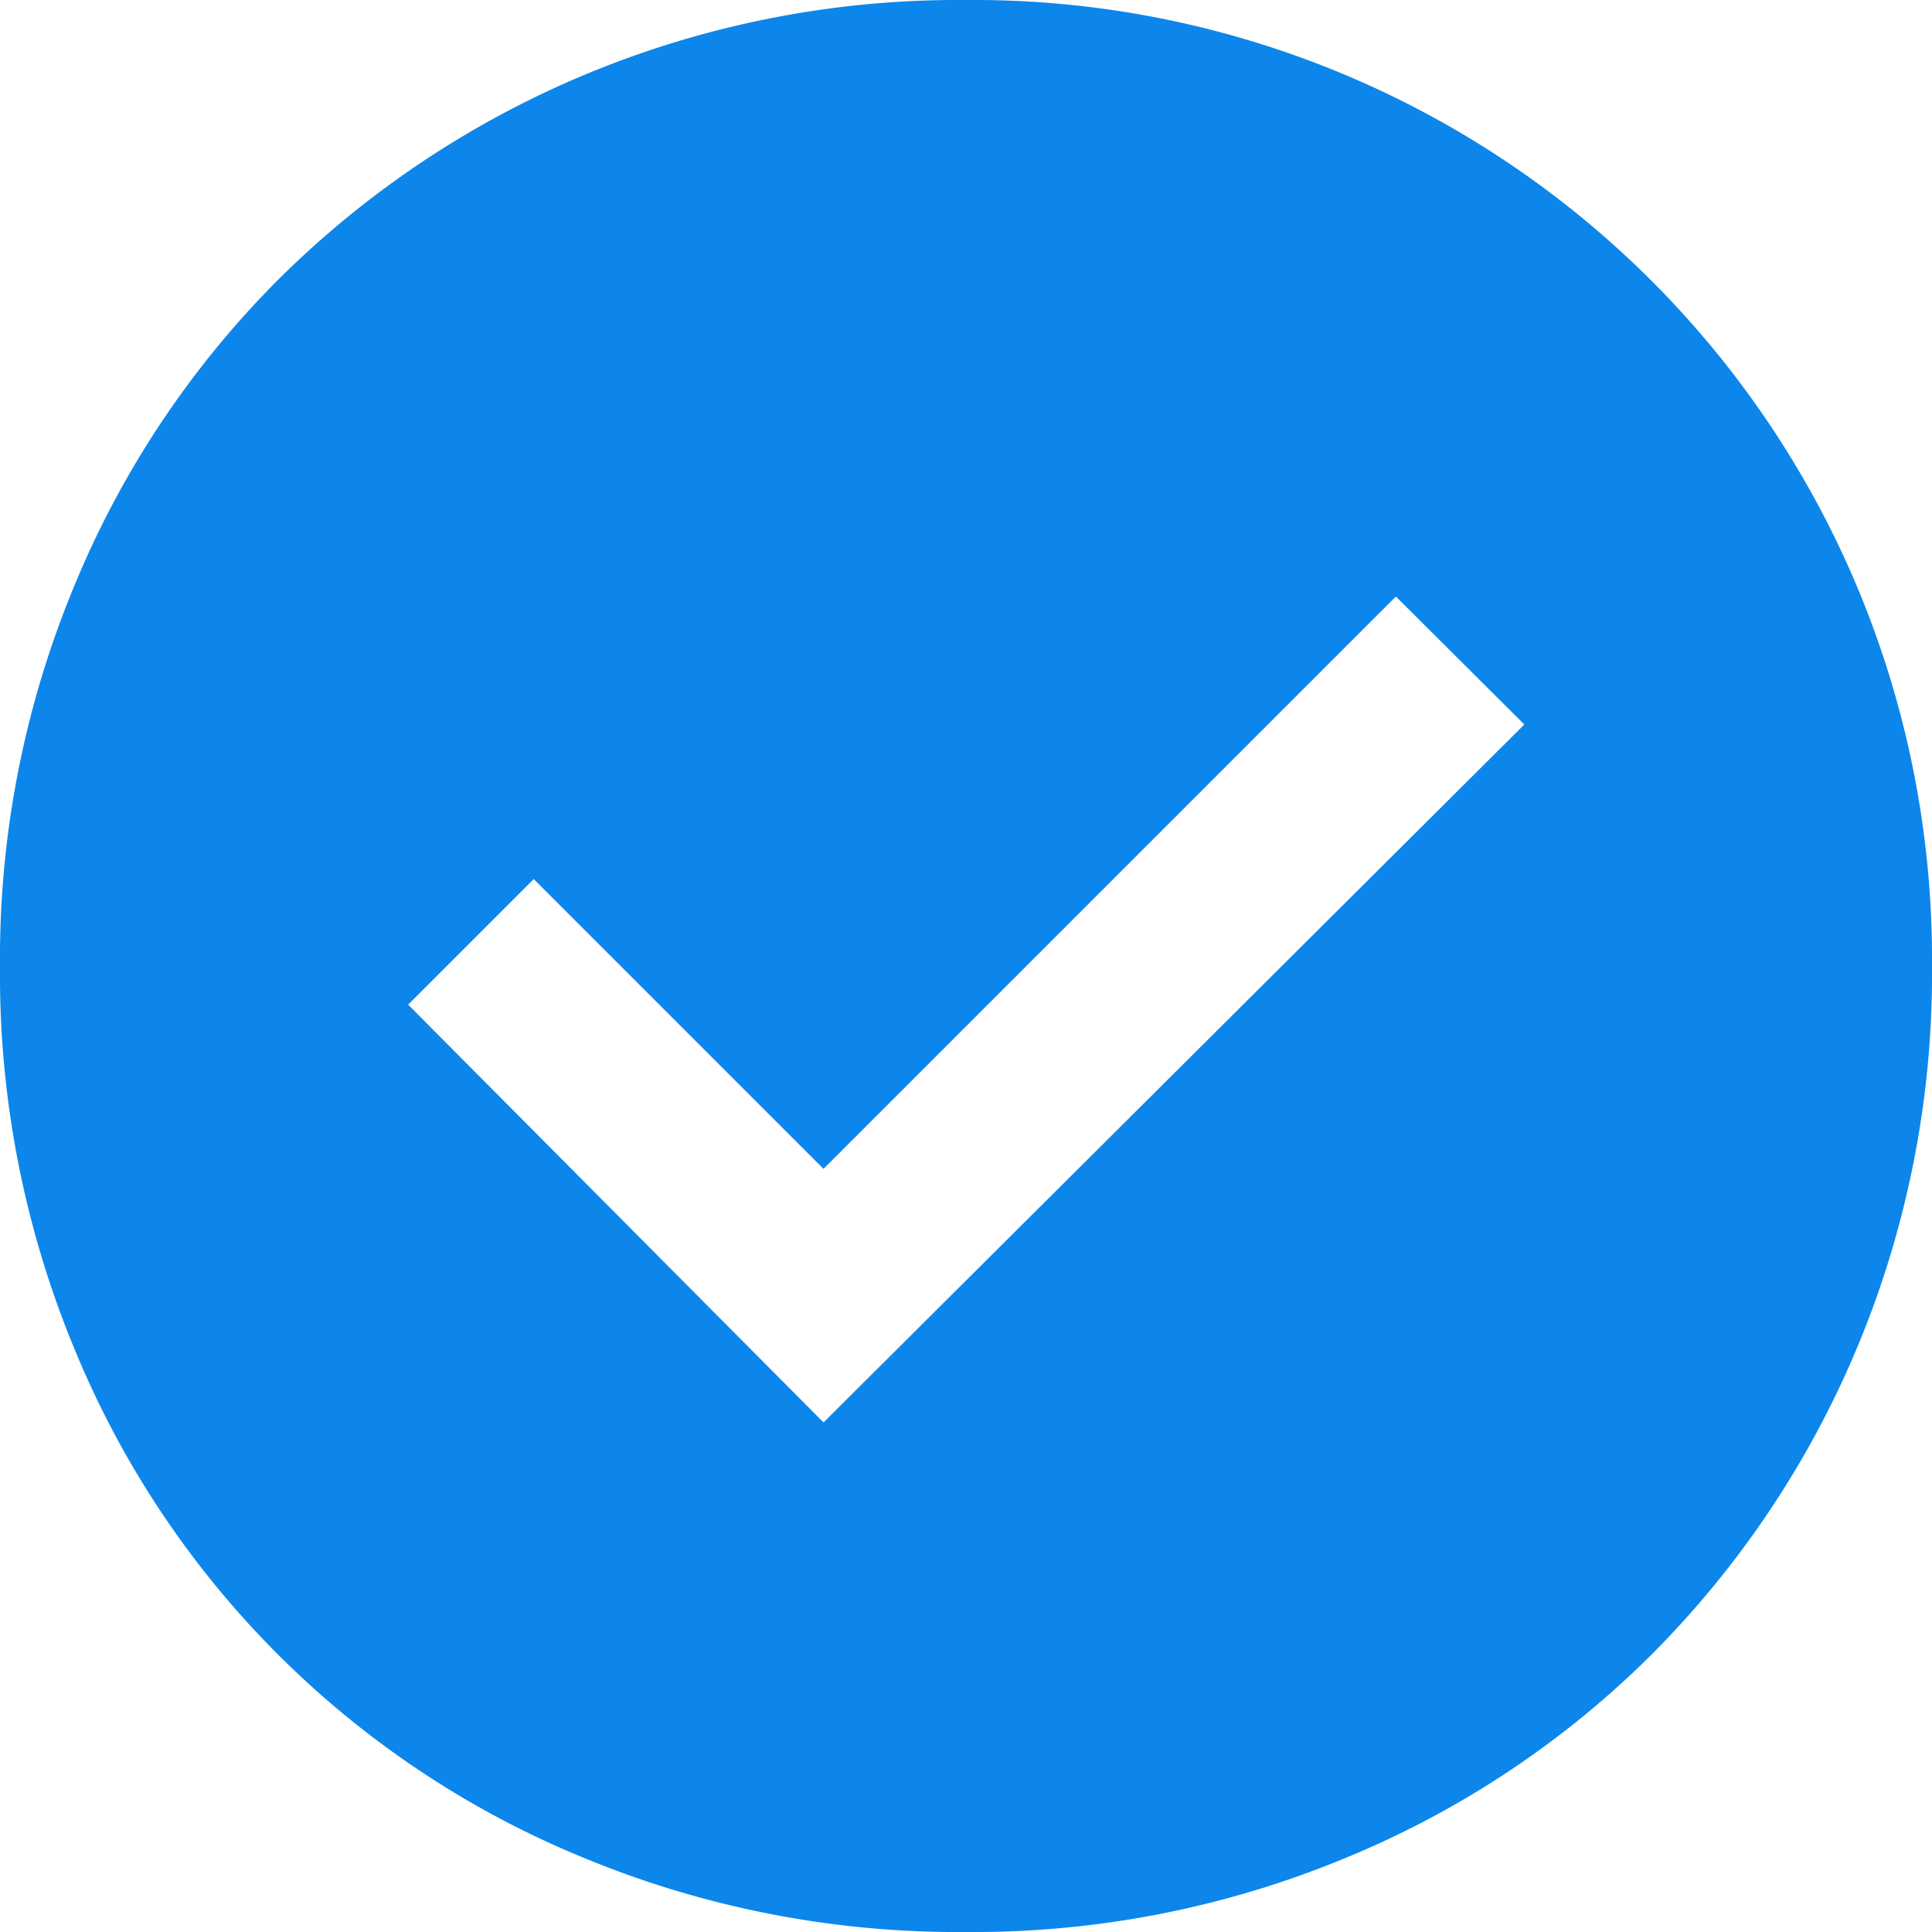
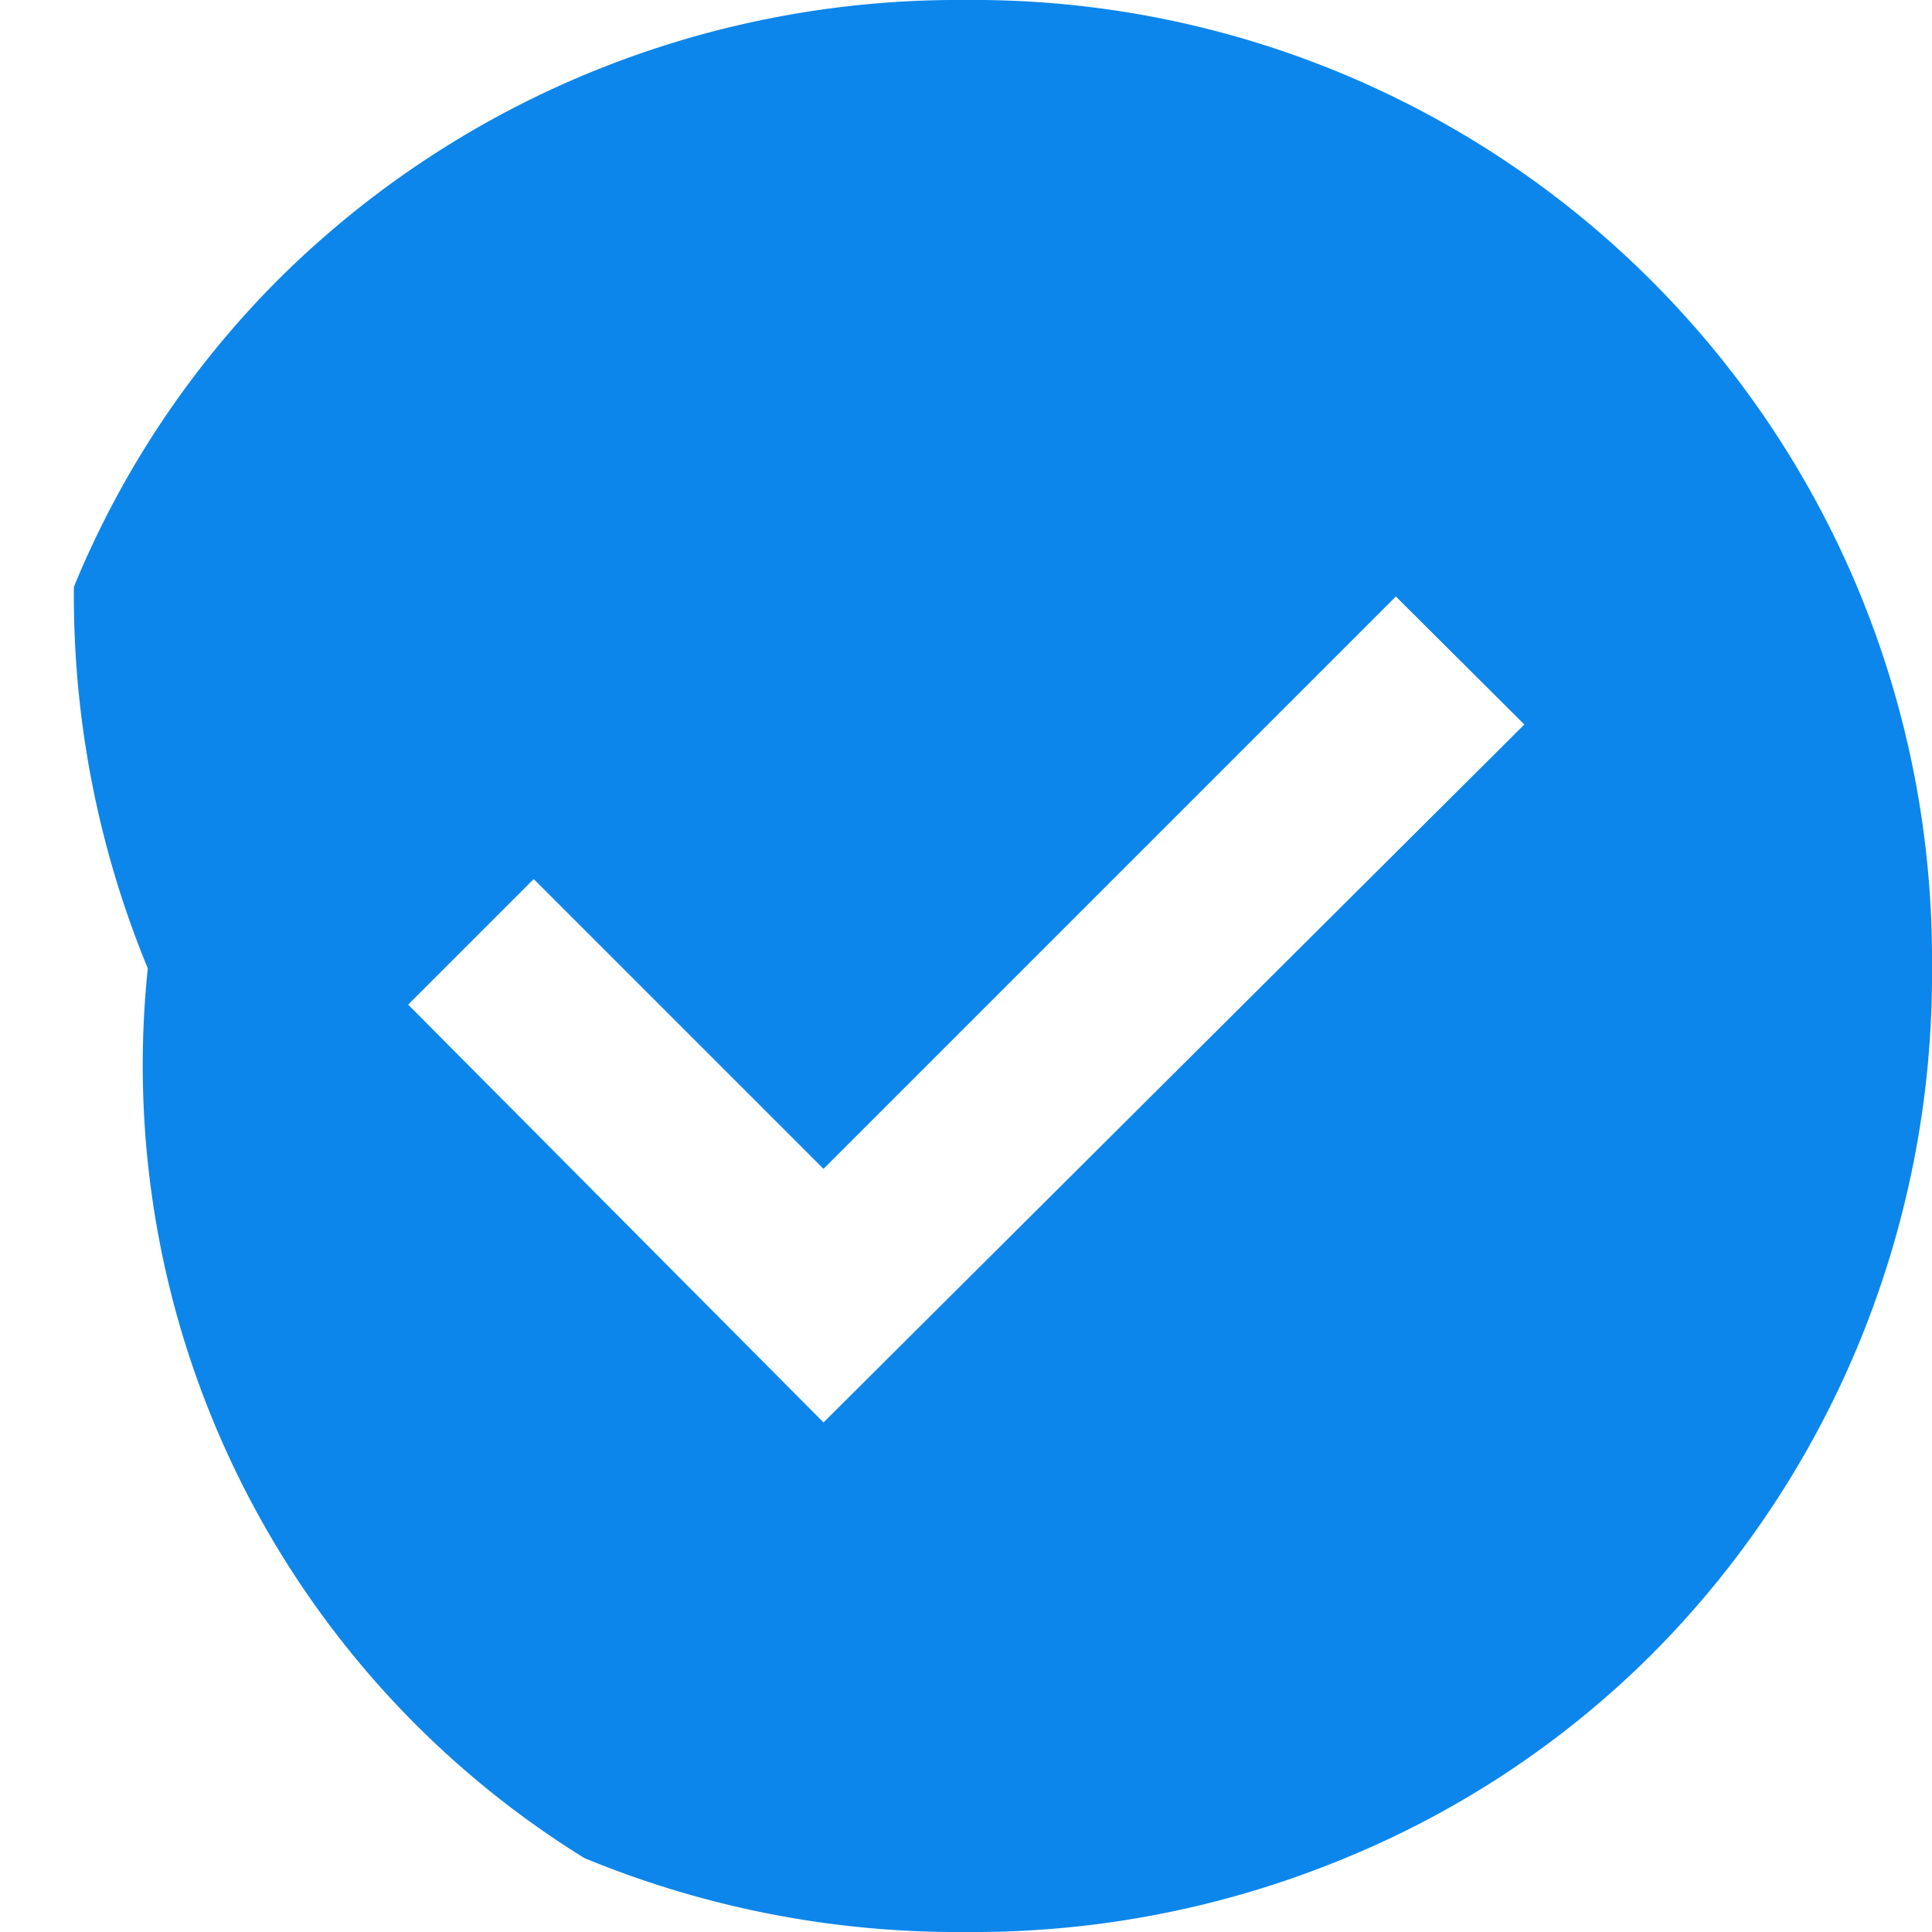
<svg xmlns="http://www.w3.org/2000/svg" viewBox="0 0 40 40">
  <defs>
    <style>.cls-1{fill:#0c86eb;}</style>
  </defs>
  <g id="Capa_2" data-name="Capa 2">
    <g id="diseño">
-       <path class="cls-1" d="M38.45,12.15A19.84,19.84,0,0,0,20,0a20.06,20.06,0,0,0-7.9,1.55A19.84,19.84,0,0,0,5.75,5.8a19.44,19.44,0,0,0-4.22,6.35A20.09,20.09,0,0,0,0,20a20.23,20.23,0,0,0,1.53,7.9A19.3,19.3,0,0,0,12.1,38.47,20.23,20.23,0,0,0,20,40a20.09,20.09,0,0,0,7.85-1.53,19.44,19.44,0,0,0,6.35-4.22,19.84,19.84,0,0,0,4.25-6.35A20.06,20.06,0,0,0,40,20,19.92,19.92,0,0,0,38.45,12.15Zm-21.4,17.3L8.45,20.8l2.6-2.6,6,6L28.9,12.35,31.56,15Z" />
+       <path class="cls-1" d="M38.45,12.15A19.84,19.84,0,0,0,20,0a20.06,20.06,0,0,0-7.9,1.55A19.84,19.84,0,0,0,5.75,5.8a19.44,19.44,0,0,0-4.22,6.35a20.23,20.23,0,0,0,1.53,7.9A19.3,19.3,0,0,0,12.1,38.47,20.23,20.23,0,0,0,20,40a20.09,20.09,0,0,0,7.85-1.53,19.44,19.44,0,0,0,6.35-4.22,19.84,19.84,0,0,0,4.25-6.35A20.06,20.06,0,0,0,40,20,19.92,19.92,0,0,0,38.45,12.15Zm-21.4,17.3L8.45,20.8l2.6-2.6,6,6L28.9,12.35,31.56,15Z" />
    </g>
  </g>
</svg>